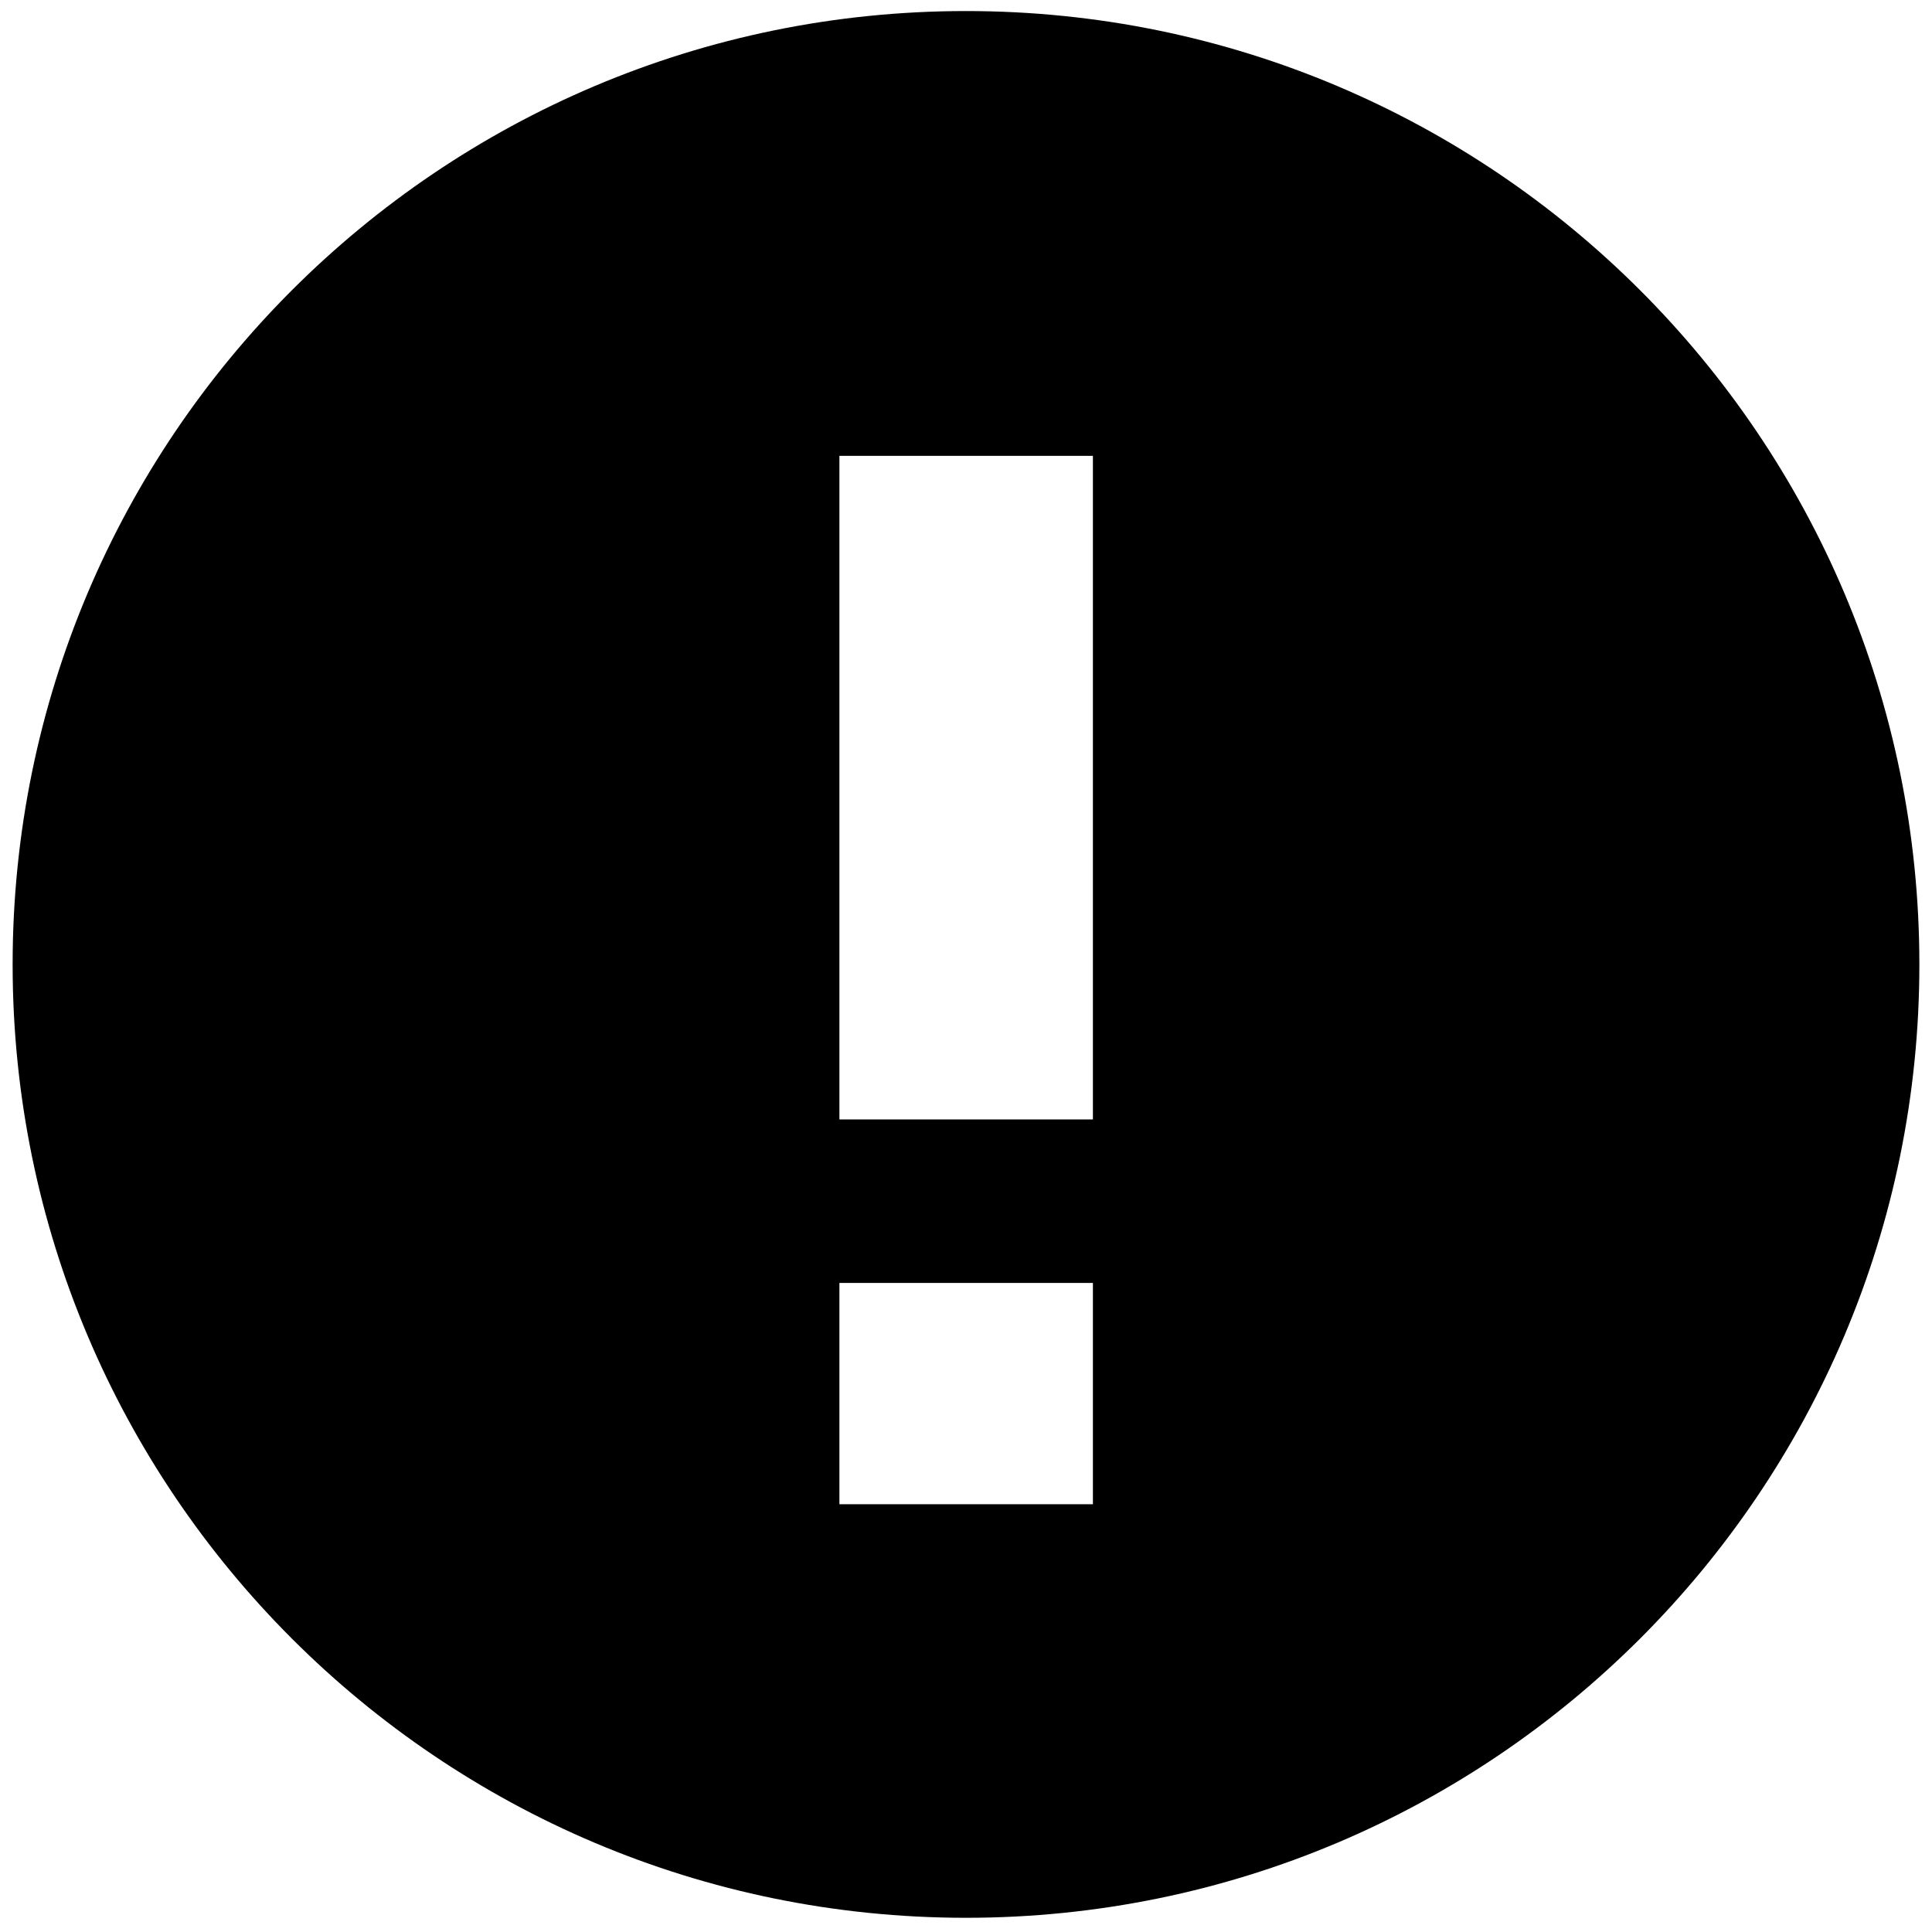
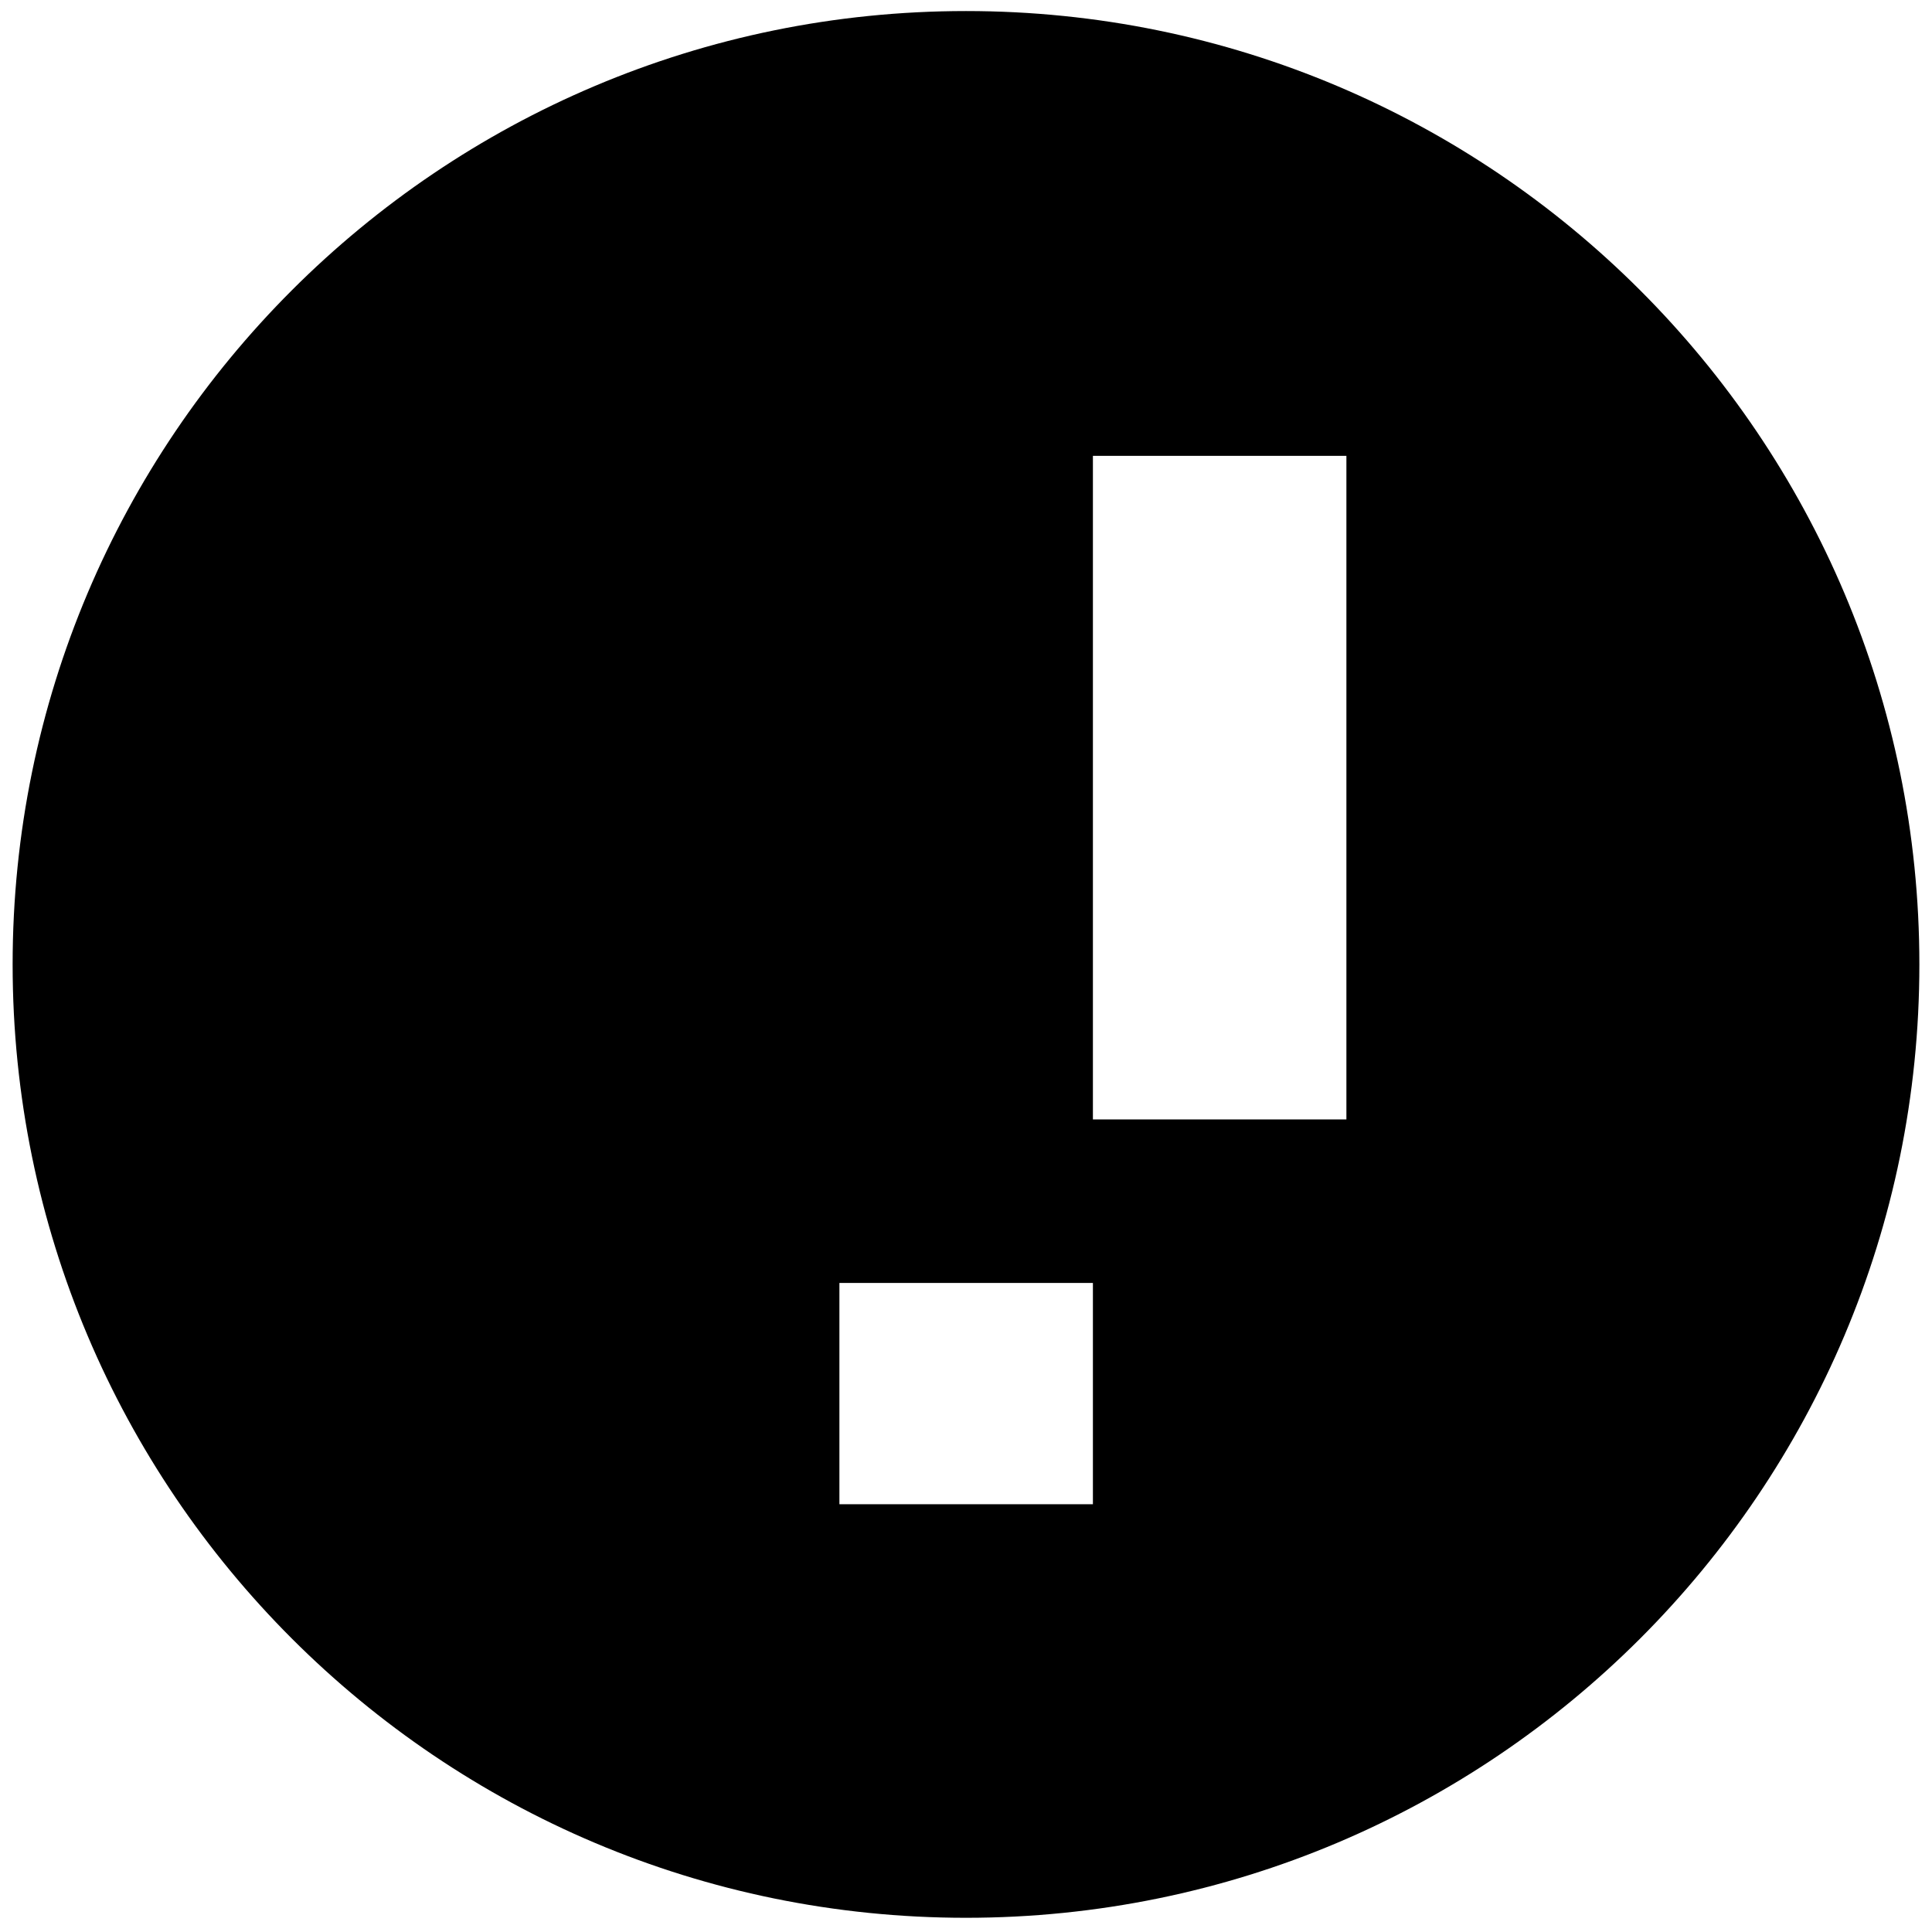
<svg xmlns="http://www.w3.org/2000/svg" version="1.1" id="Layer_1" x="0px" y="0px" viewBox="0 0 612 612" enable-background="new 0 0 612 612" xml:space="preserve">
  <g>
    <g>
-       <path d="M306,3.5C139.2,3.5,4,138.7,4,305.5c0,166.8,135.2,302,302,302s302-135.2,302-302    C608,138.7,472.8,3.5,306,3.5z M346.2,476.5h-80.3v-70.1h80.3V476.5z M346.2,354.6h-80.3V144.4h80.3V354.6z" />
+       <path d="M306,3.5C139.2,3.5,4,138.7,4,305.5c0,166.8,135.2,302,302,302s302-135.2,302-302    C608,138.7,472.8,3.5,306,3.5z M346.2,476.5h-80.3v-70.1h80.3V476.5z M346.2,354.6V144.4h80.3V354.6z" />
    </g>
  </g>
</svg>